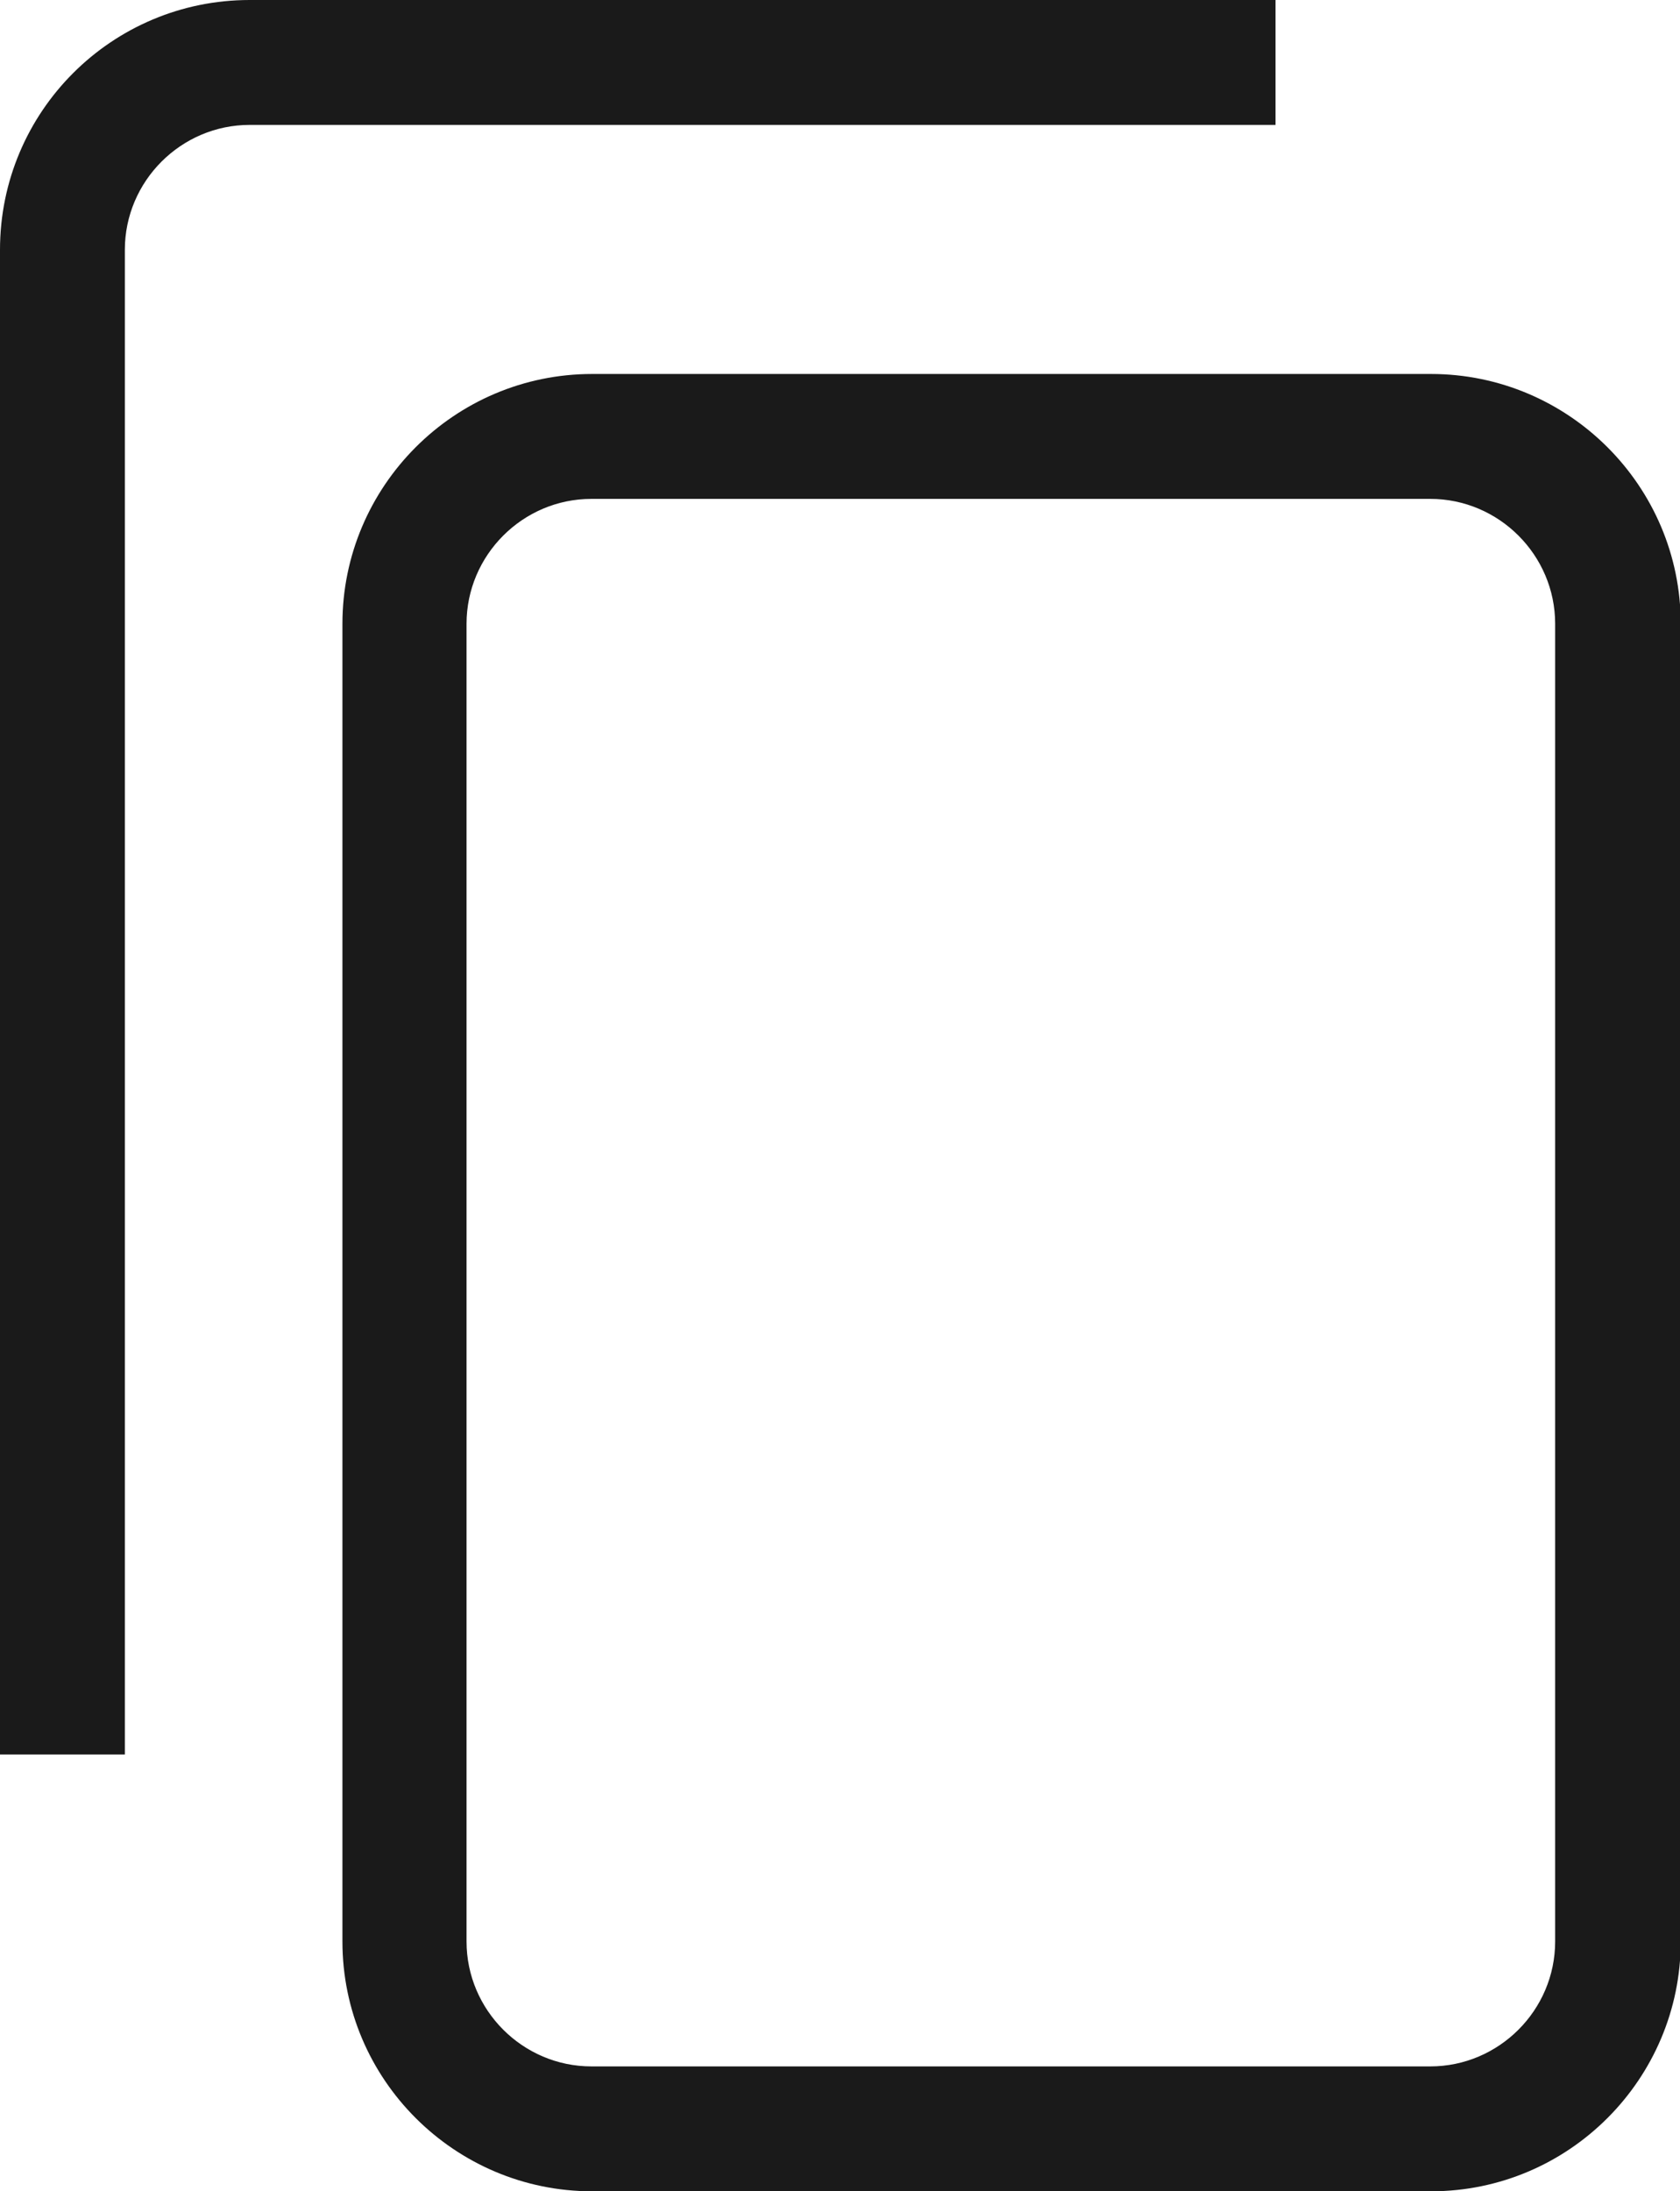
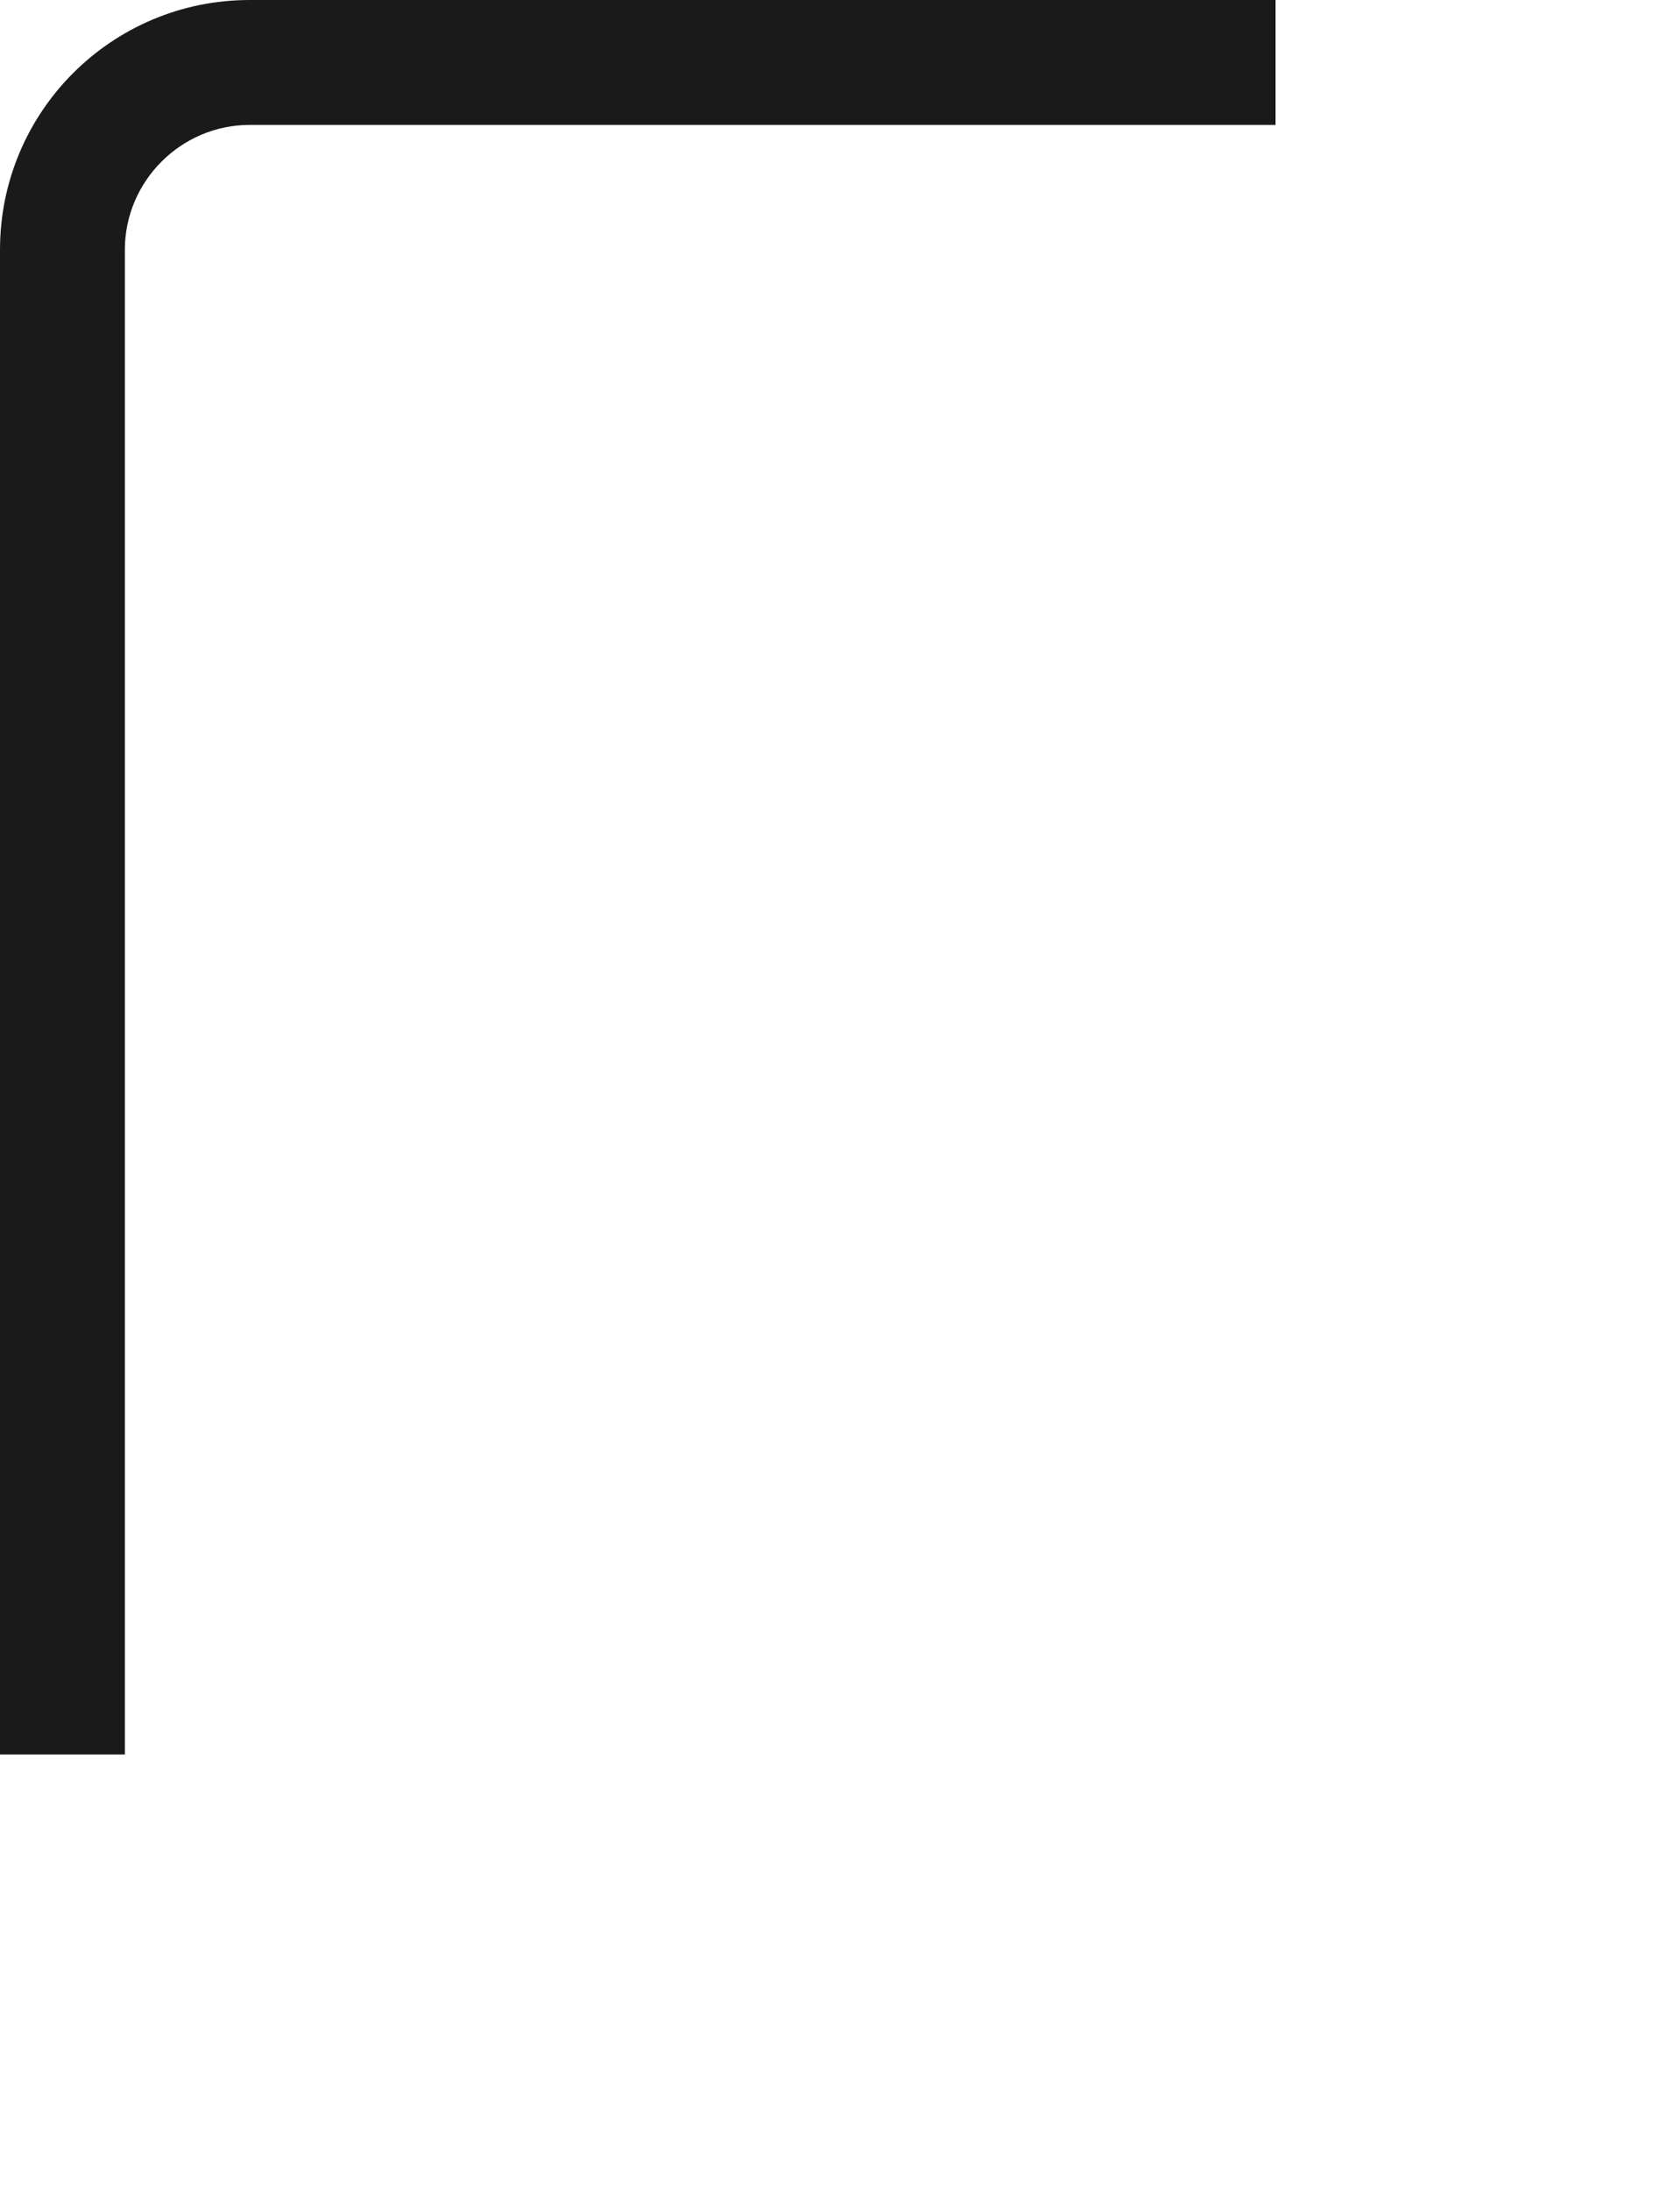
<svg xmlns="http://www.w3.org/2000/svg" id="_レイヤー_2" viewBox="0 0 23.01 30">
  <defs>
    <style>.cls-1{fill:#1a1a1a;}</style>
  </defs>
  <g id="_レイアウト">
    <g>
-       <path class="cls-1" d="m4.69,26.58V8.54c0-1.88,1.53-3.42,3.42-3.42h11.49c1.88,0,3.42,1.53,3.42,3.42v18.04c0,1.88-1.53,3.42-3.42,3.42h-11.49c-1.88,0-3.42-1.53-3.42-3.42ZM21.3,8.54c0-.94-.77-1.71-1.71-1.71h-11.49c-.94,0-1.71.77-1.71,1.71v18.04c0,.94.77,1.71,1.71,1.71h11.49c.94,0,1.71-.77,1.71-1.71V8.54Z" />
      <path class="cls-1" d="m0,24.02V3.42C0,1.53,1.53,0,3.42,0h14.05v1.71H3.42c-.94,0-1.71.77-1.71,1.71v20.6H0Z" />
    </g>
  </g>
</svg>